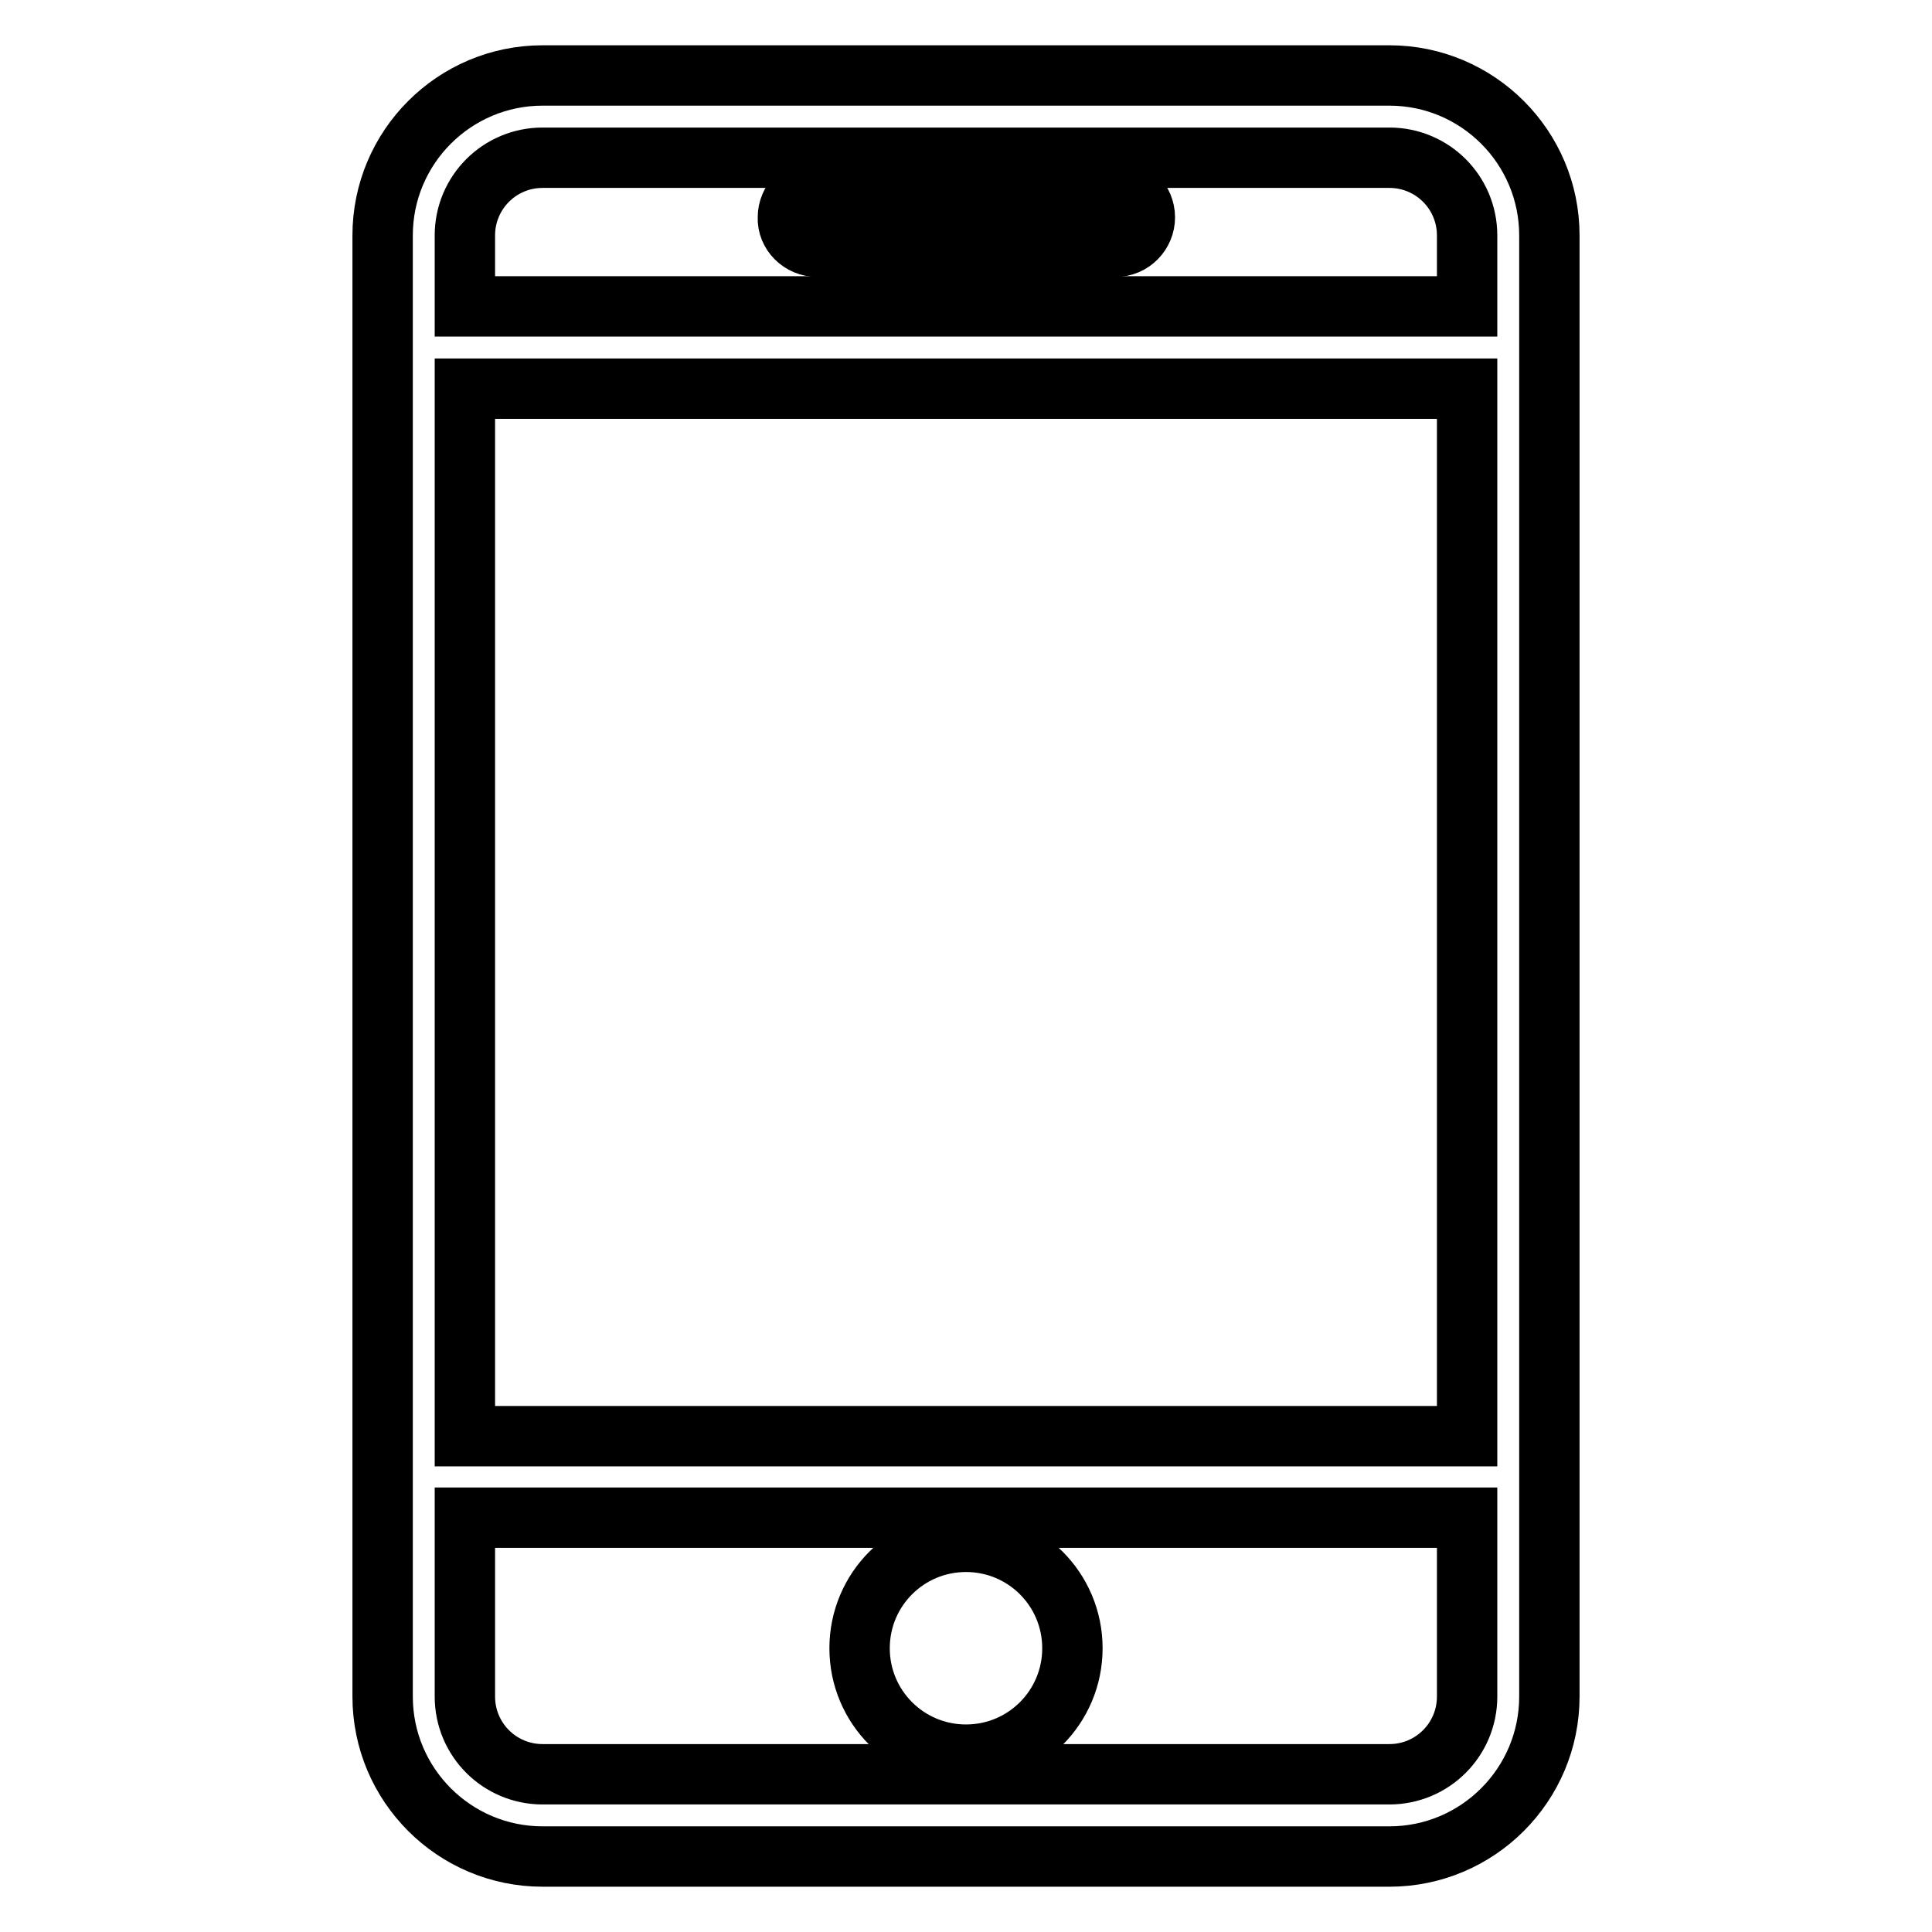
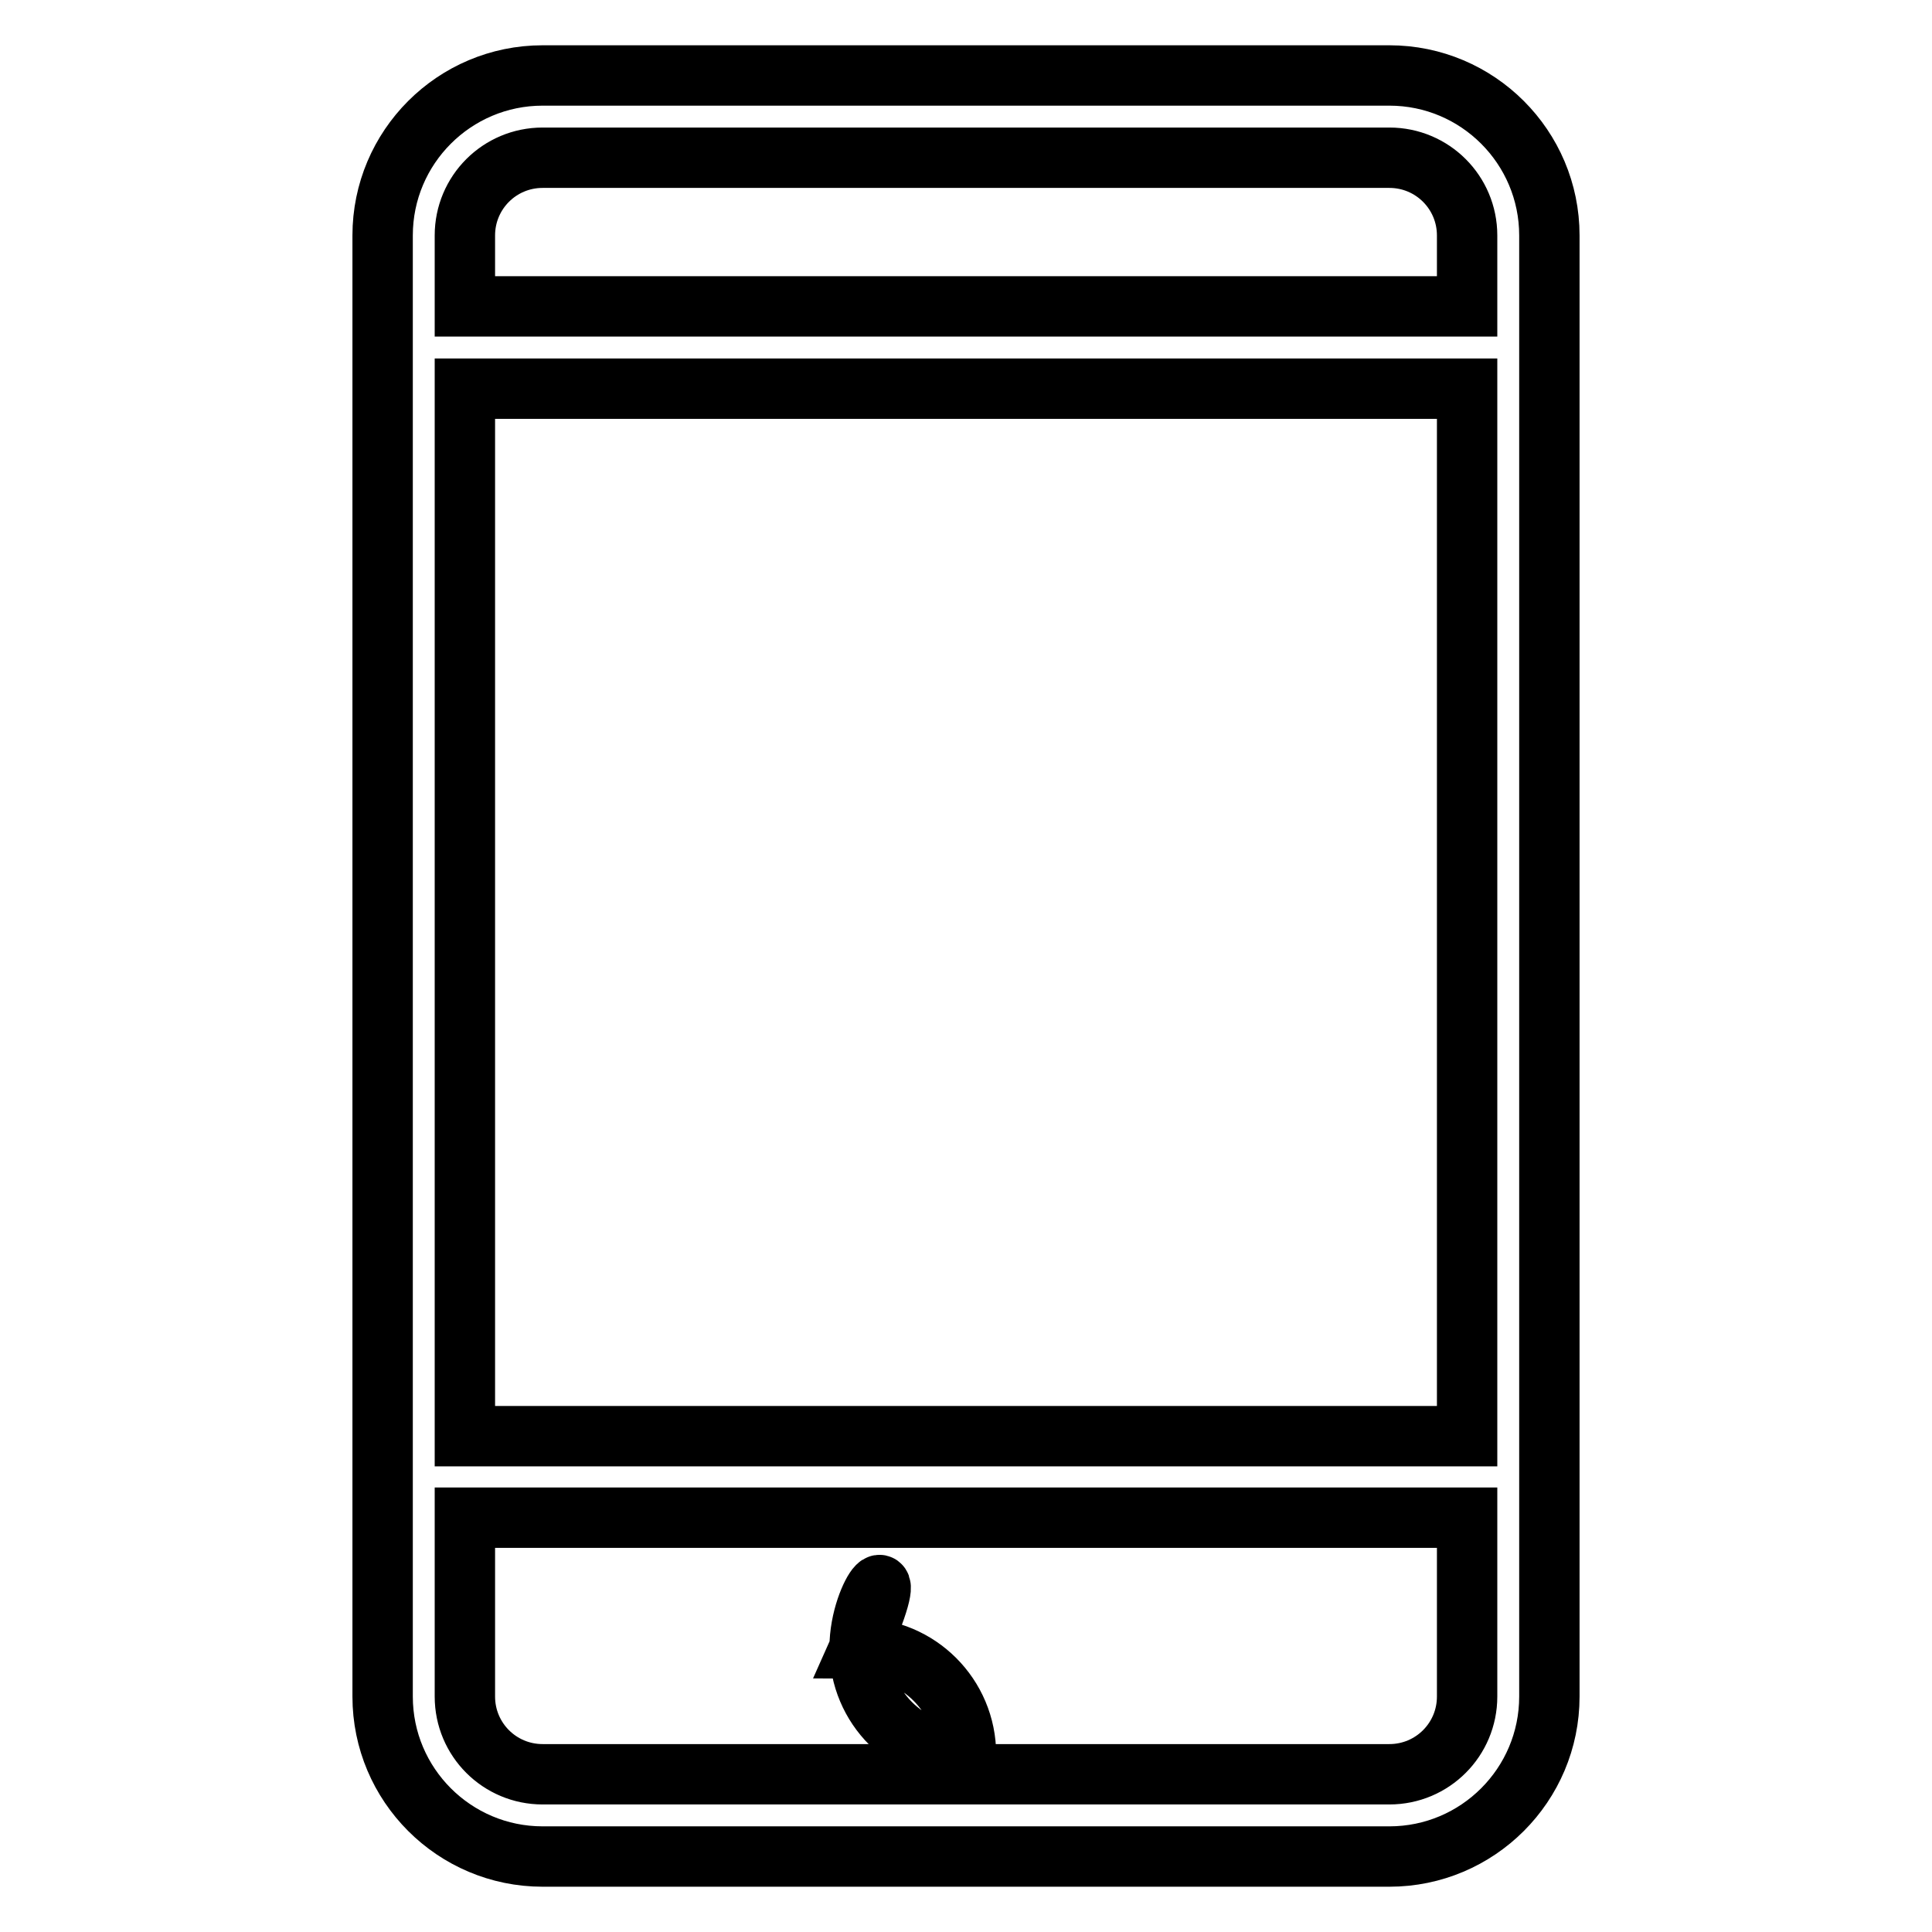
<svg xmlns="http://www.w3.org/2000/svg" version="1.1" x="0px" y="0px" viewBox="0 0 256 256" enable-background="new 0 0 256 256" xml:space="preserve">
  <g>
    <path stroke-width="8" fill-opacity="0" stroke="#000000" d="M184.1,10H71.9c-11.7,0-21.2,9.5-21.2,21.2v193.6c0,11.7,9.5,21.2,21.2,21.2h112.2 c11.7,0,21.2-9.5,21.2-21.2V31.2C205.3,19.5,195.8,10,184.1,10L184.1,10z M71.9,20.9h112.2c5.7,0,10.3,4.6,10.3,10.3v9.4H61.6v-9.4 C61.6,25.5,66.2,20.9,71.9,20.9z M61.6,51.5h132.8v138.8H61.6V51.5z M184.1,235.1H71.9c-5.7,0-10.3-4.6-10.3-10.3v-23.7h132.8v23.7 C194.4,230.5,189.8,235.1,184.1,235.1L184.1,235.1z" />
-     <path stroke-width="8" fill-opacity="0" stroke="#000000" d="M108.3,32.7h39.5c2.2,0,3.9-1.8,3.9-3.9c0-2.2-1.8-3.9-3.9-3.9h-39.5c-2.2,0-3.9,1.8-3.9,3.9 C104.3,30.9,106.1,32.7,108.3,32.7z" />
-     <path stroke-width="8" fill-opacity="0" stroke="#000000" d="M113.9,218.4c0,7.8,6.3,14.1,14.1,14.1s14.1-6.3,14.1-14.1c0,0,0,0,0,0c0-7.8-6.3-14.1-14.1-14.1 C120.2,204.3,113.9,210.6,113.9,218.4z" />
+     <path stroke-width="8" fill-opacity="0" stroke="#000000" d="M113.9,218.4c0,7.8,6.3,14.1,14.1,14.1c0,0,0,0,0,0c0-7.8-6.3-14.1-14.1-14.1 C120.2,204.3,113.9,210.6,113.9,218.4z" />
  </g>
</svg>